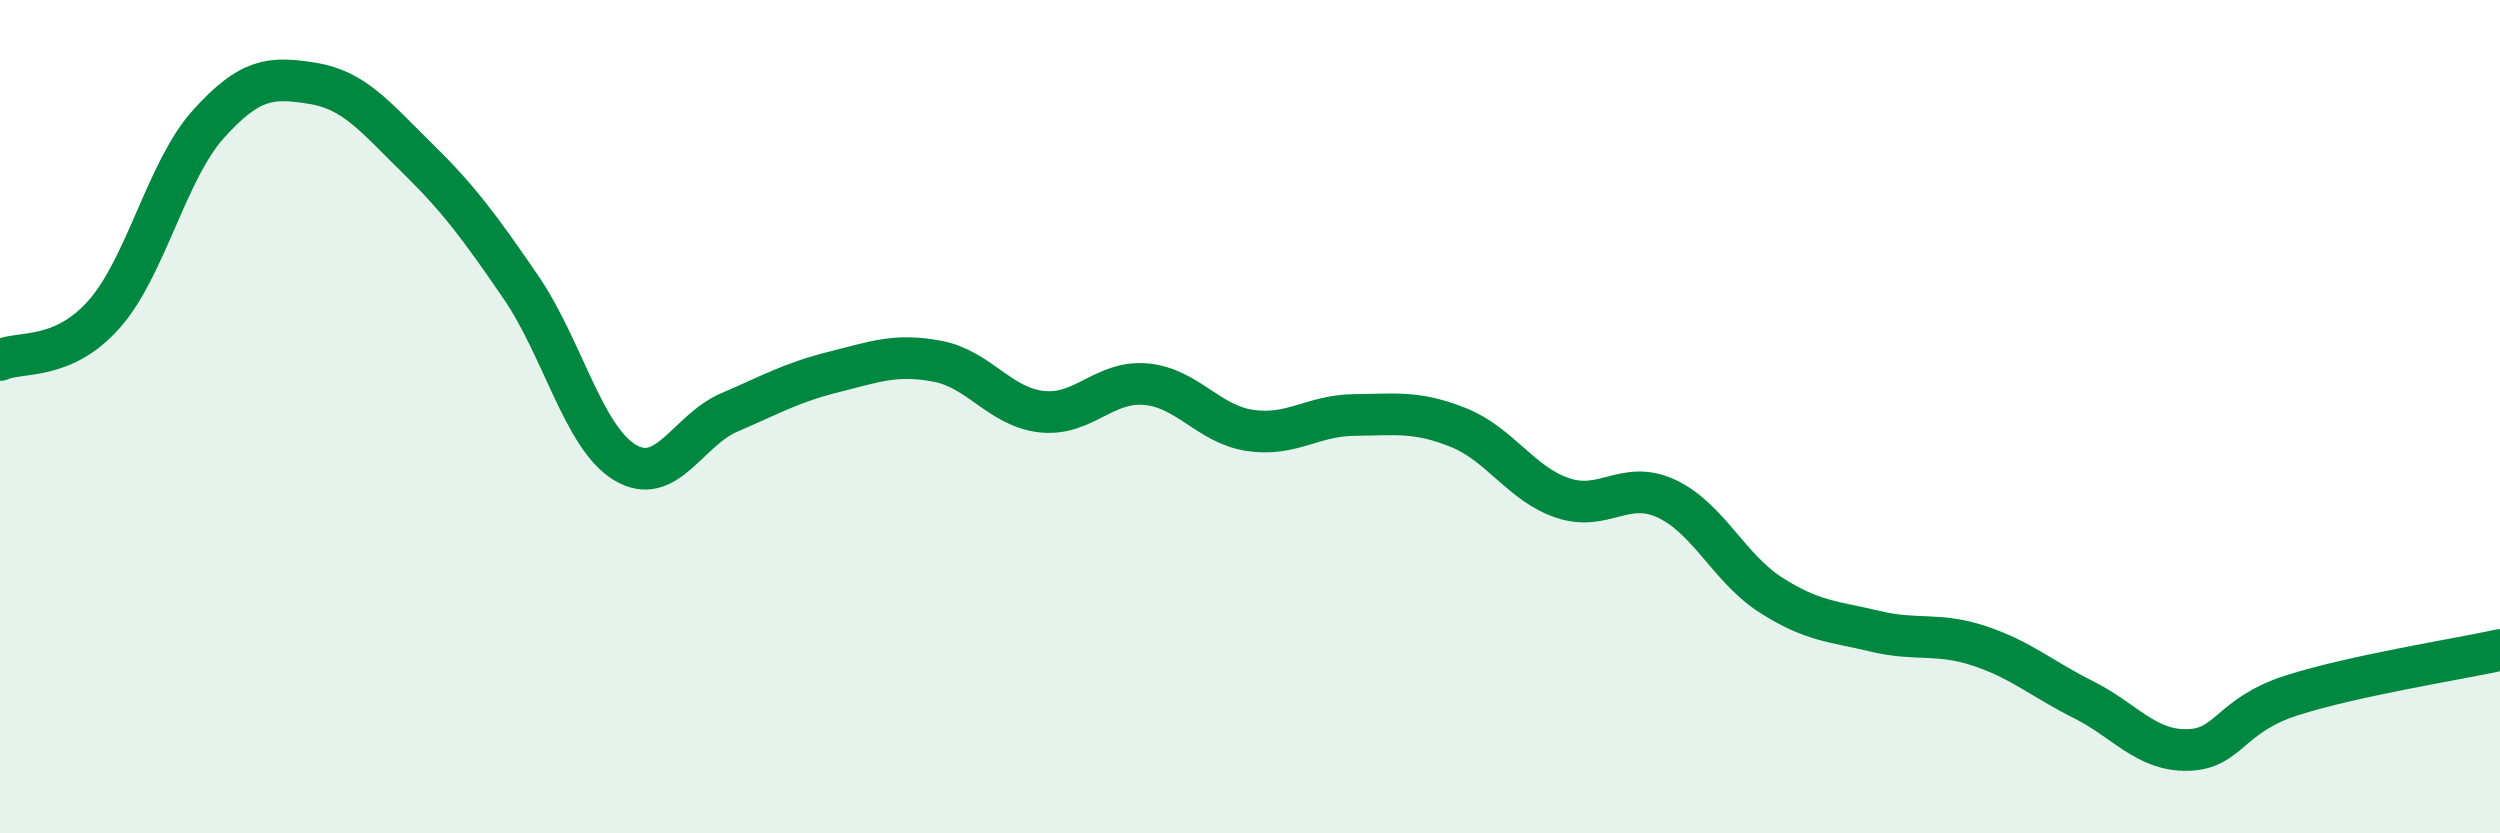
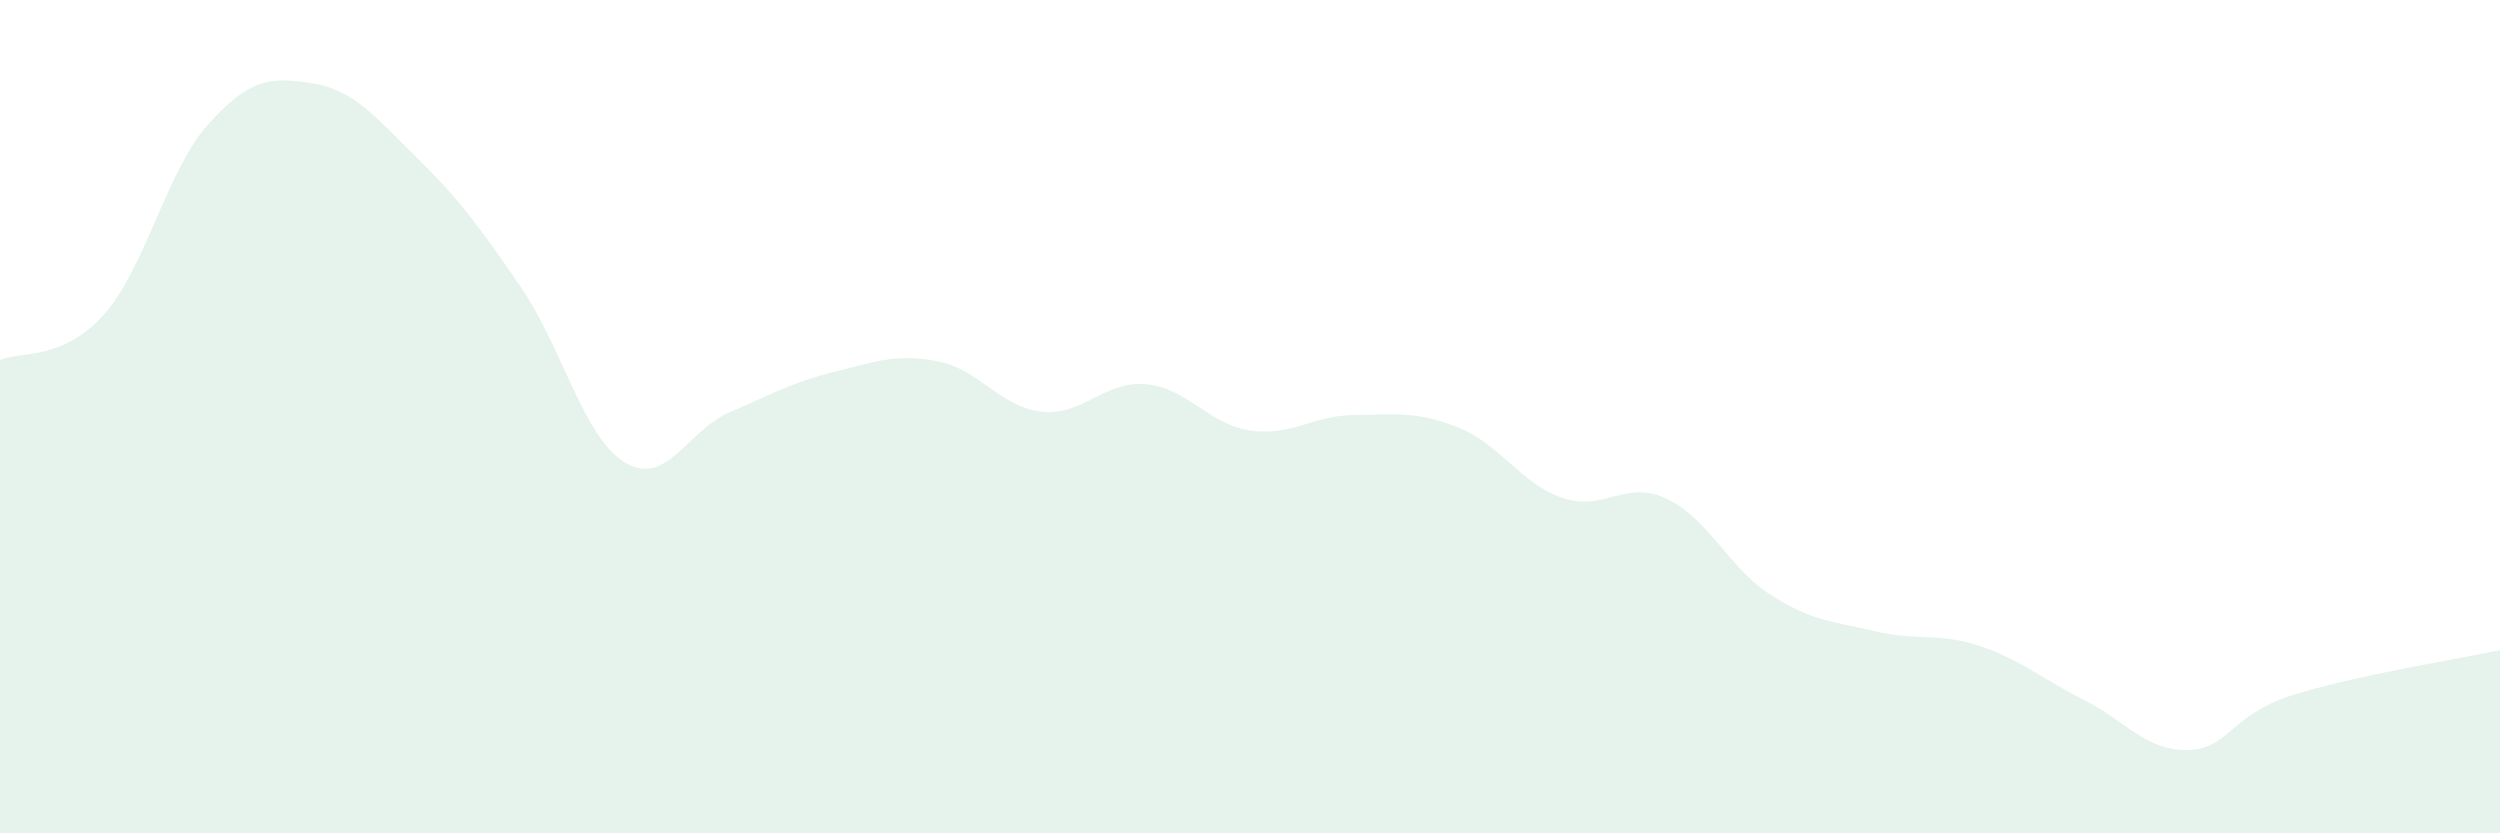
<svg xmlns="http://www.w3.org/2000/svg" width="60" height="20" viewBox="0 0 60 20">
  <path d="M 0,8.64 C 0.5,8.42 1.5,8.67 2.5,7.54 C 3.5,6.41 4,4.09 5,2.98 C 6,1.87 6.5,1.84 7.5,2 C 8.5,2.16 9,2.8 10,3.78 C 11,4.76 11.5,5.43 12.5,6.89 C 13.5,8.35 14,10.5 15,11.1 C 16,11.7 16.5,10.33 17.5,9.9 C 18.5,9.47 19,9.18 20,8.93 C 21,8.68 21.5,8.48 22.5,8.67 C 23.5,8.86 24,9.77 25,9.88 C 26,9.99 26.5,9.13 27.5,9.22 C 28.5,9.31 29,10.18 30,10.33 C 31,10.48 31.5,9.97 32.5,9.96 C 33.5,9.95 34,9.86 35,10.26 C 36,10.66 36.5,11.61 37.5,11.95 C 38.5,12.29 39,11.5 40,11.97 C 41,12.44 41.5,13.64 42.5,14.28 C 43.5,14.92 44,14.91 45,15.15 C 46,15.39 46.5,15.17 47.5,15.5 C 48.5,15.83 49,16.29 50,16.79 C 51,17.29 51.5,18.02 52.5,18 C 53.5,17.98 53.5,17.17 55,16.69 C 56.5,16.21 59,15.82 60,15.6L60 20L0 20Z" fill="#008740" opacity="0.1" stroke-linecap="round" stroke-linejoin="round" />
-   <path d="M 0,8.64 C 0.5,8.42 1.5,8.67 2.5,7.54 C 3.5,6.41 4,4.09 5,2.98 C 6,1.87 6.5,1.84 7.5,2 C 8.5,2.16 9,2.8 10,3.78 C 11,4.76 11.5,5.43 12.5,6.89 C 13.5,8.35 14,10.5 15,11.1 C 16,11.7 16.5,10.33 17.5,9.9 C 18.5,9.47 19,9.18 20,8.93 C 21,8.68 21.5,8.48 22.5,8.67 C 23.5,8.86 24,9.77 25,9.88 C 26,9.99 26.5,9.13 27.5,9.22 C 28.5,9.31 29,10.18 30,10.33 C 31,10.48 31.5,9.97 32.5,9.96 C 33.5,9.95 34,9.86 35,10.26 C 36,10.66 36.5,11.61 37.5,11.95 C 38.5,12.29 39,11.5 40,11.97 C 41,12.44 41.5,13.64 42.5,14.28 C 43.5,14.92 44,14.91 45,15.15 C 46,15.39 46.5,15.17 47.5,15.5 C 48.5,15.83 49,16.29 50,16.79 C 51,17.29 51.5,18.02 52.5,18 C 53.5,17.98 53.5,17.17 55,16.69 C 56.5,16.21 59,15.82 60,15.6" stroke="#008740" stroke-width="1" fill="none" stroke-linecap="round" stroke-linejoin="round" />
</svg>